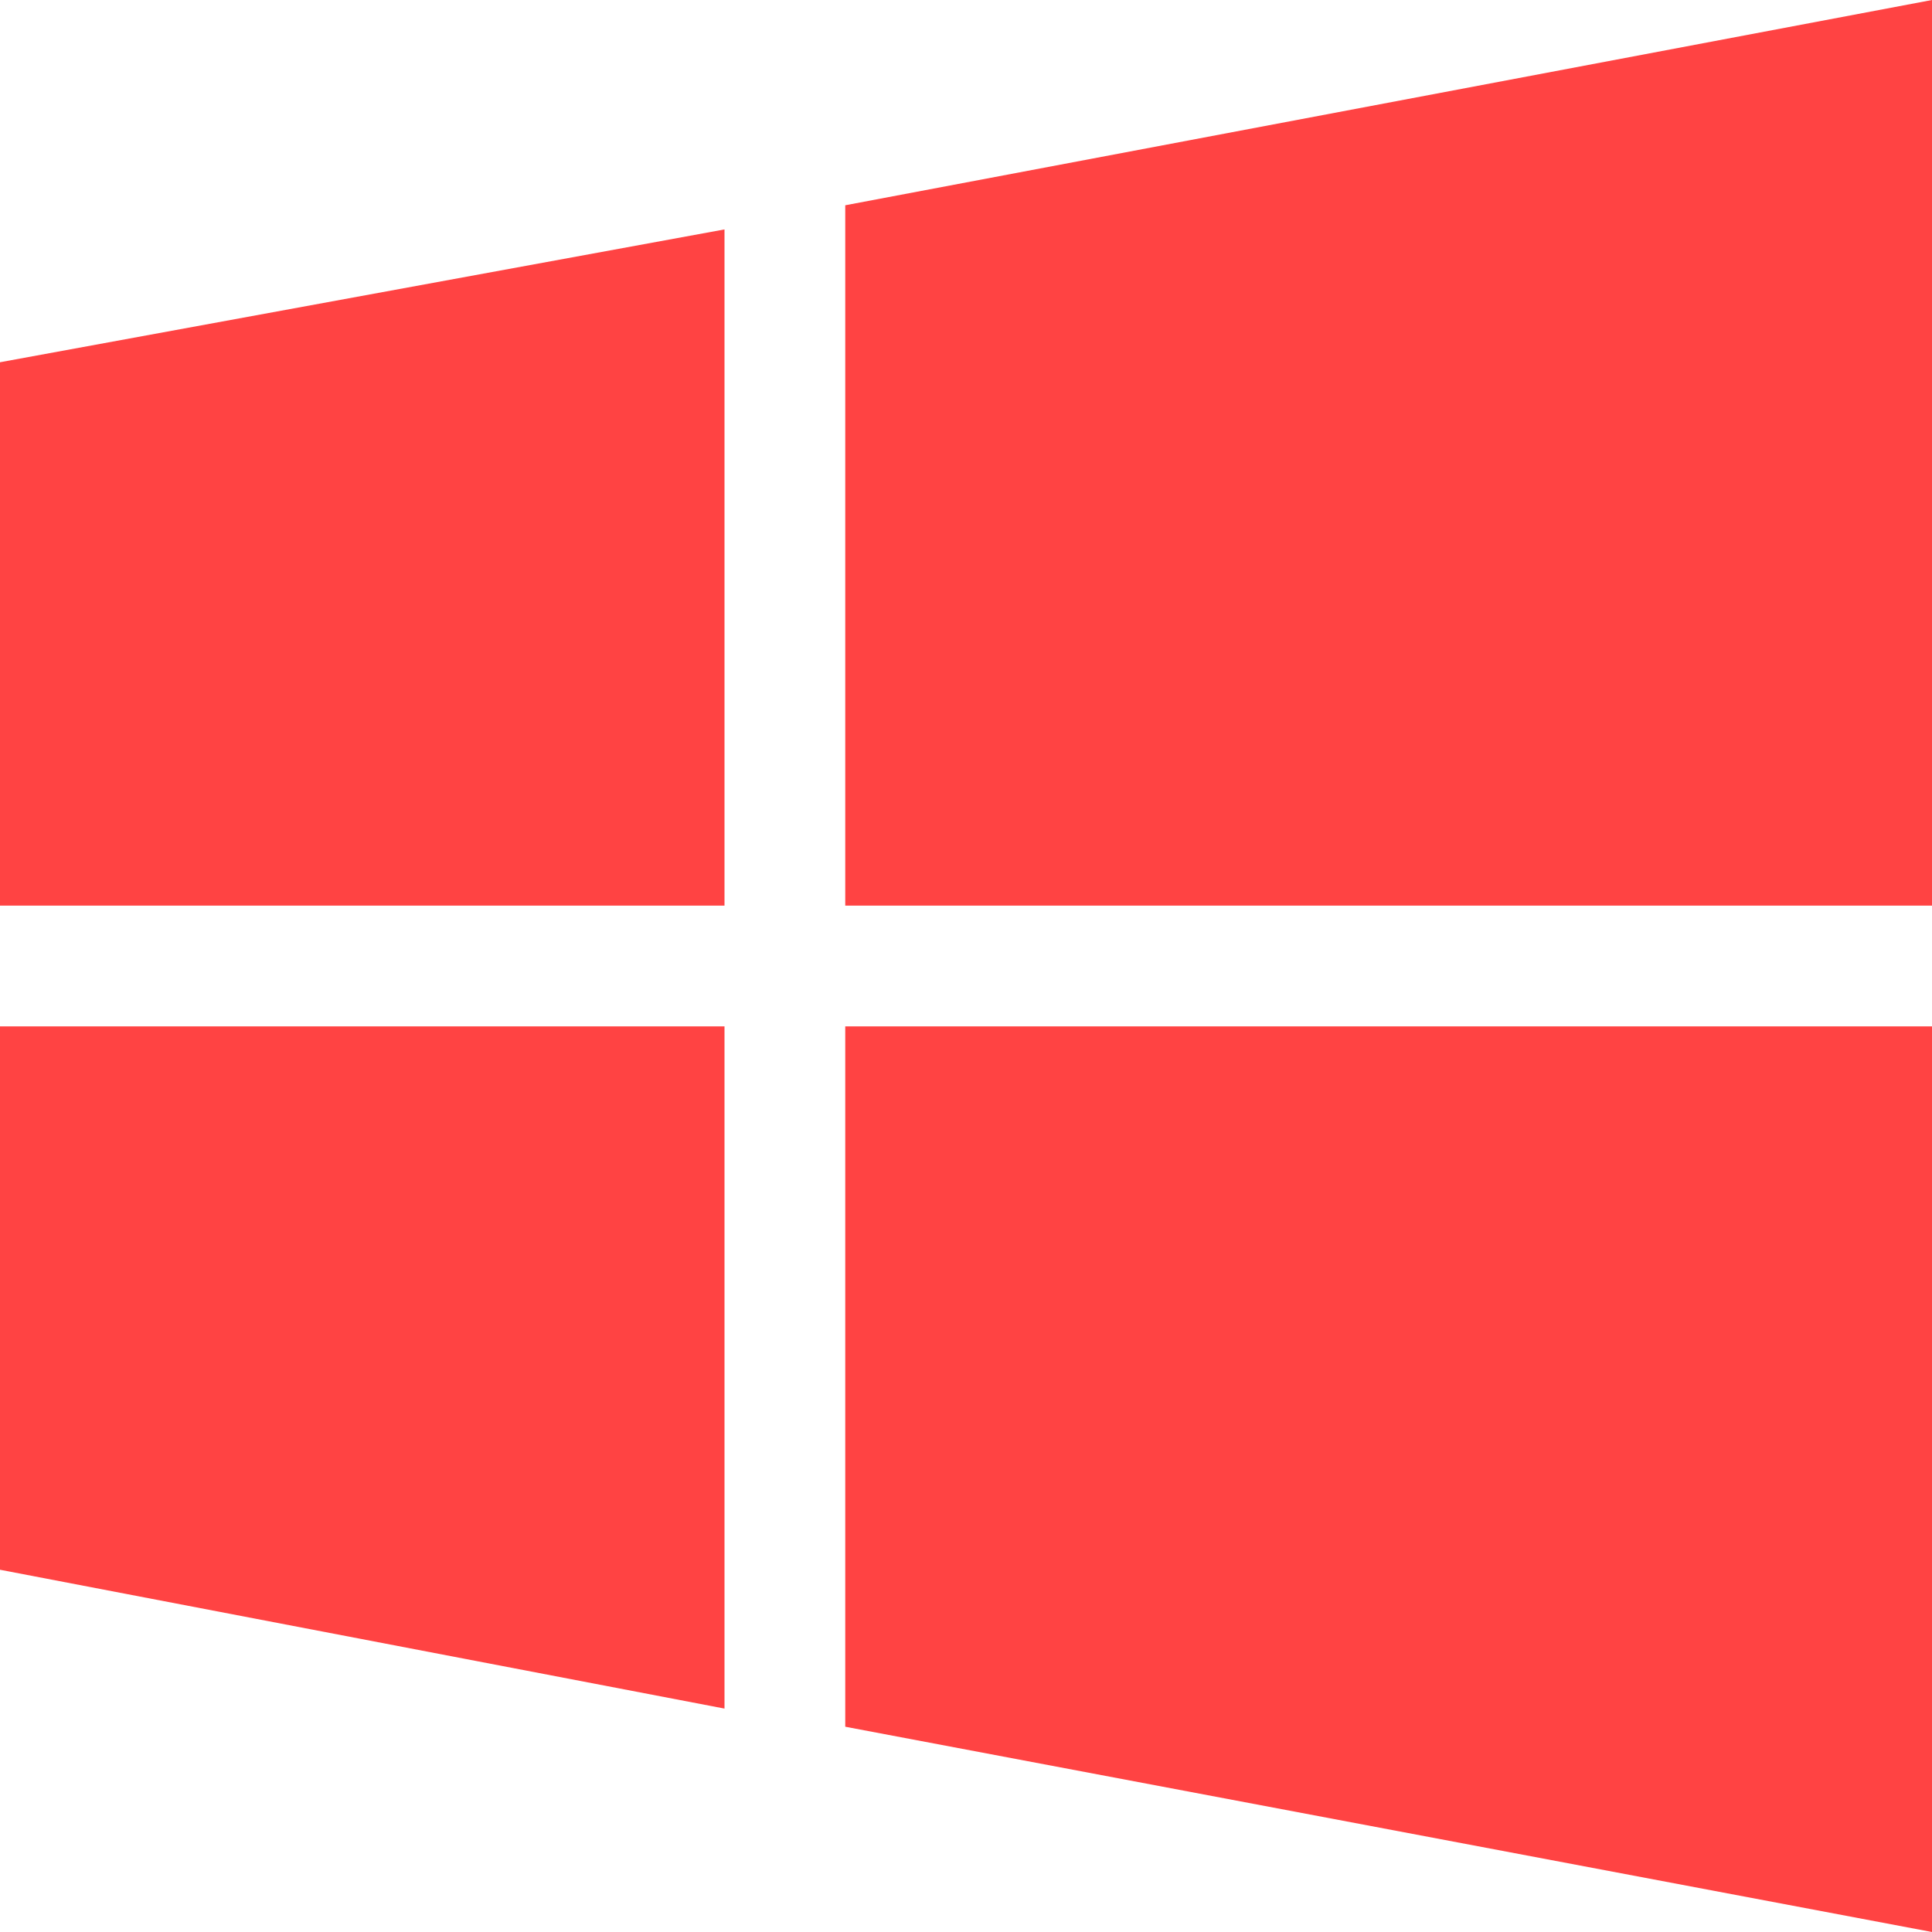
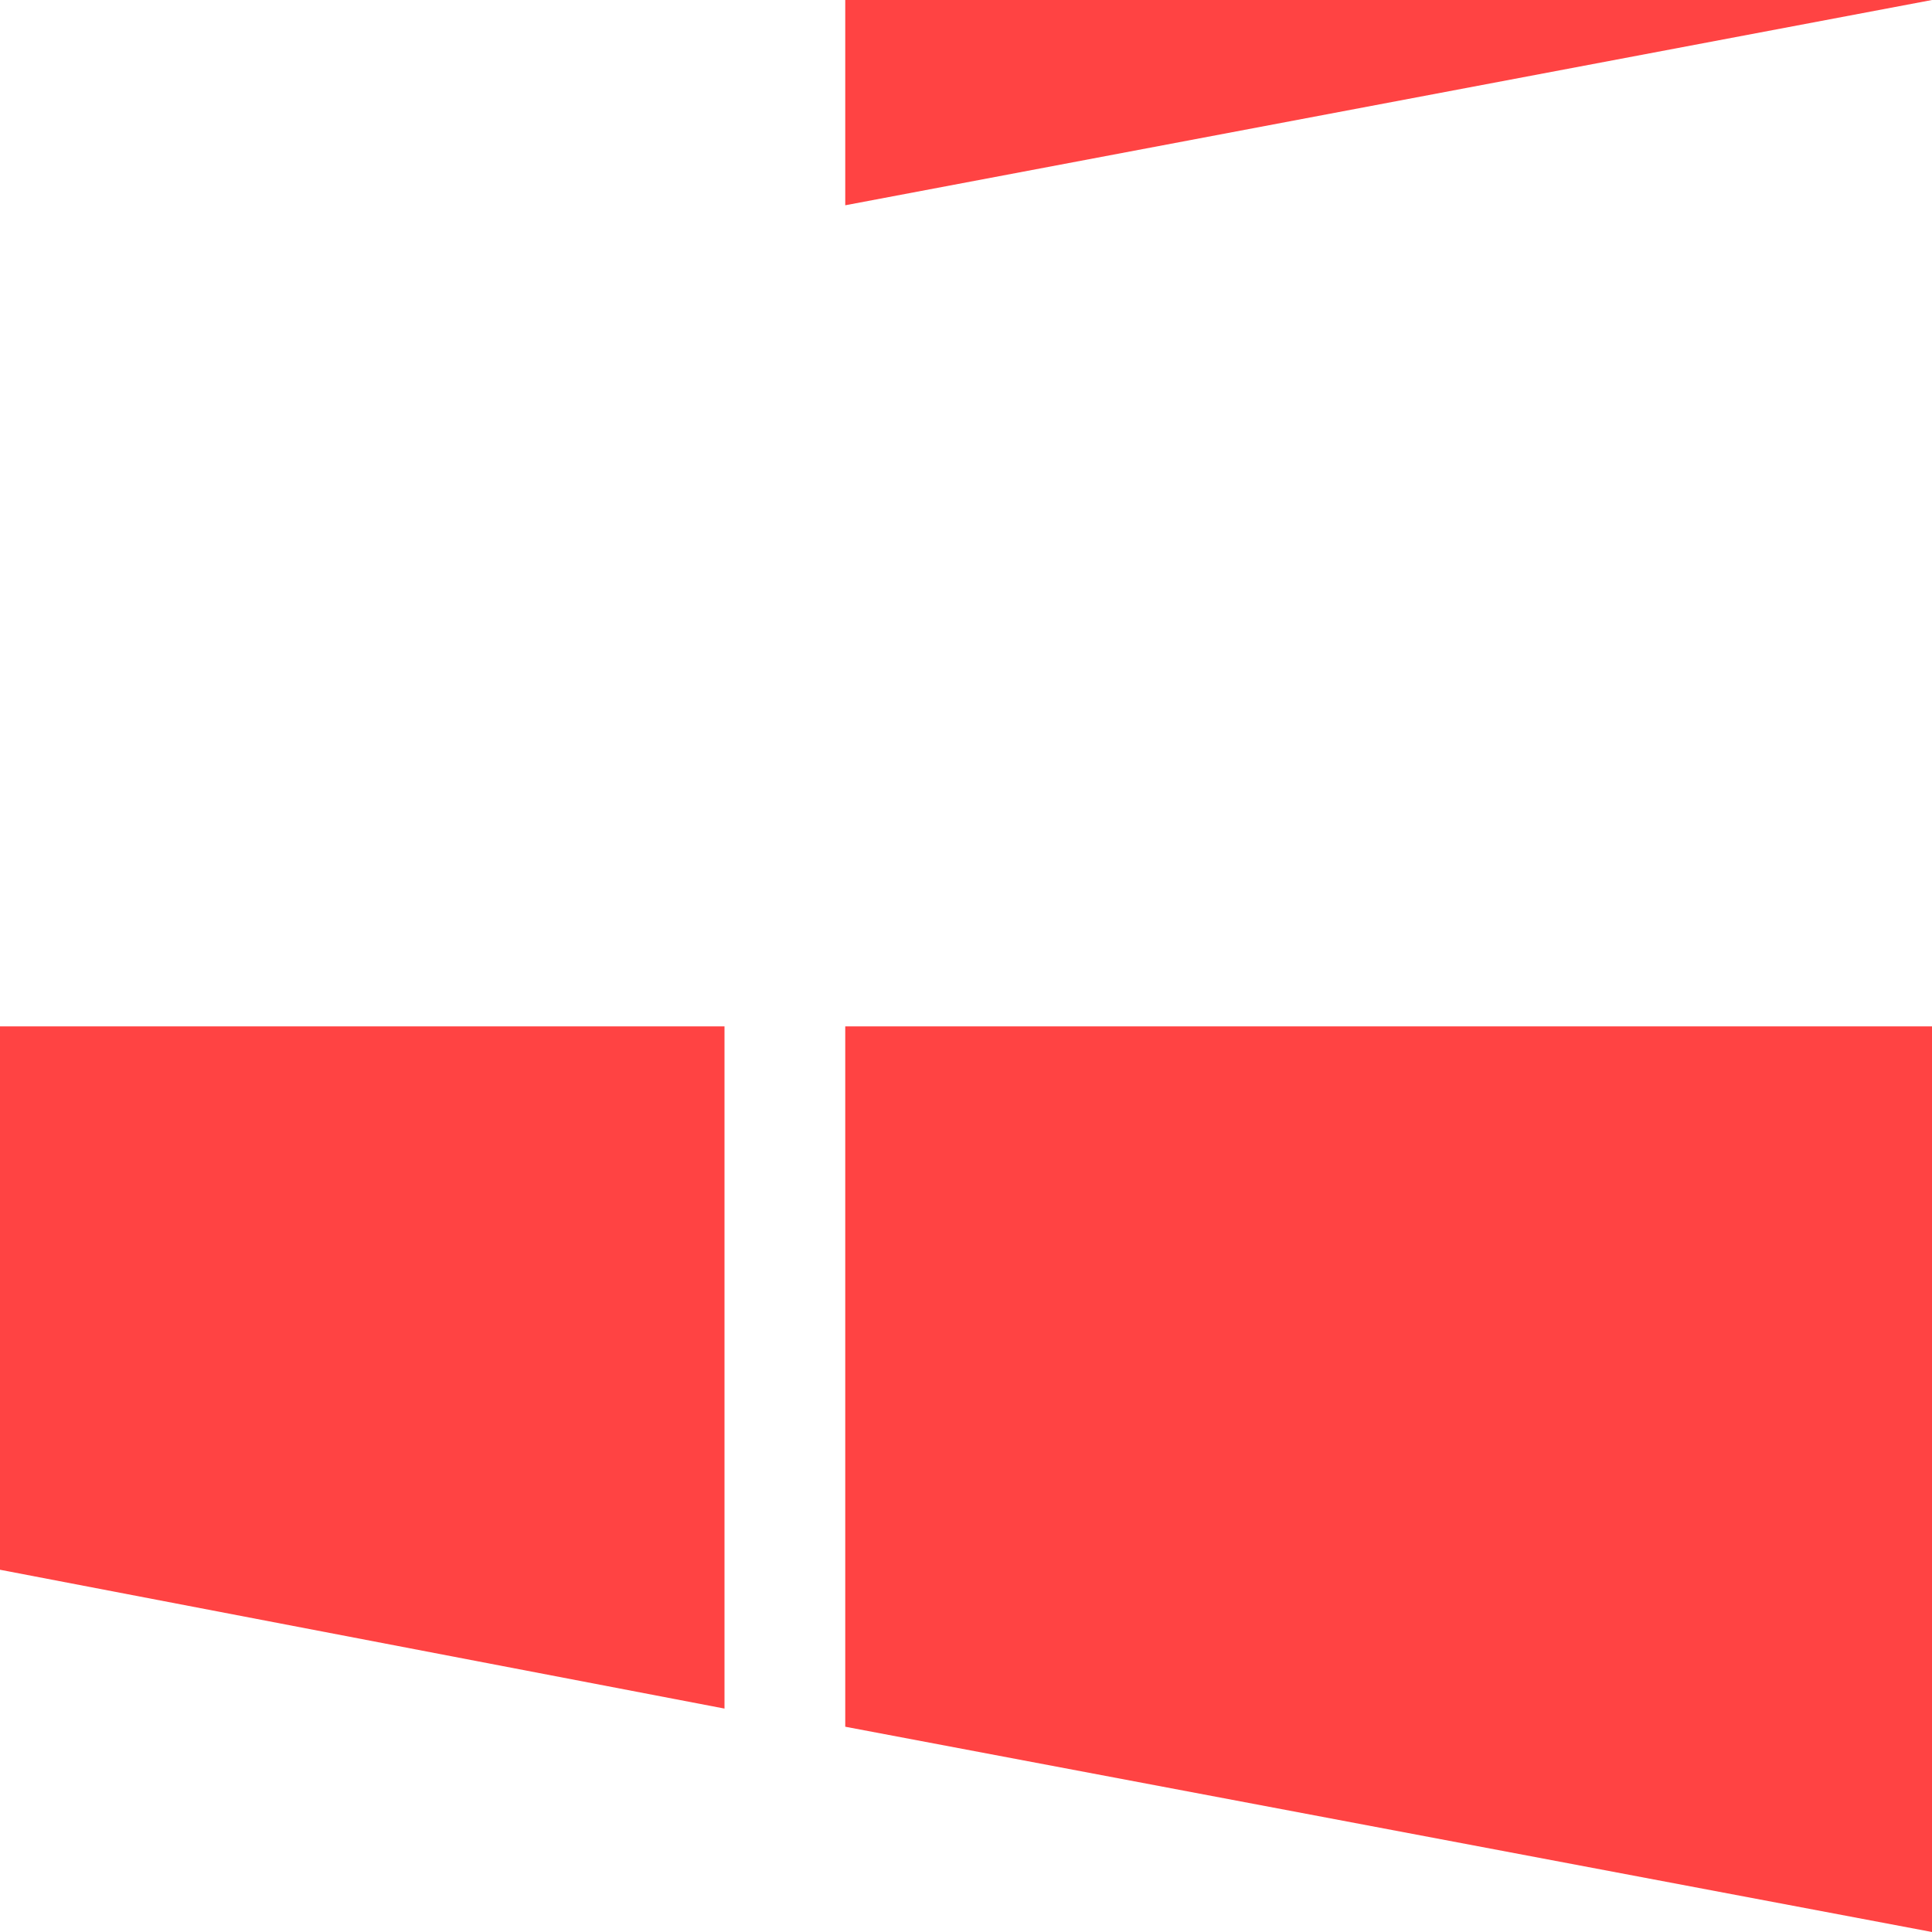
<svg xmlns="http://www.w3.org/2000/svg" width="36" height="36" viewBox="0 0 36 36" fill="none">
  <path d="M15.75 32.175L36 36V19.125H15.75V32.175Z" fill="#FF4343" />
-   <path d="M15.75 3.825L36 0V16.875H15.75V3.825Z" fill="#FF4343" />
+   <path d="M15.75 3.825L36 0H15.75V3.825Z" fill="#FF4343" />
  <path d="M0 29.25L13.5 31.837V19.125H0V29.25Z" fill="#FF4343" />
-   <path d="M0 6.75L13.5 4.275V16.875H0V6.75Z" fill="#FF4343" />
</svg>